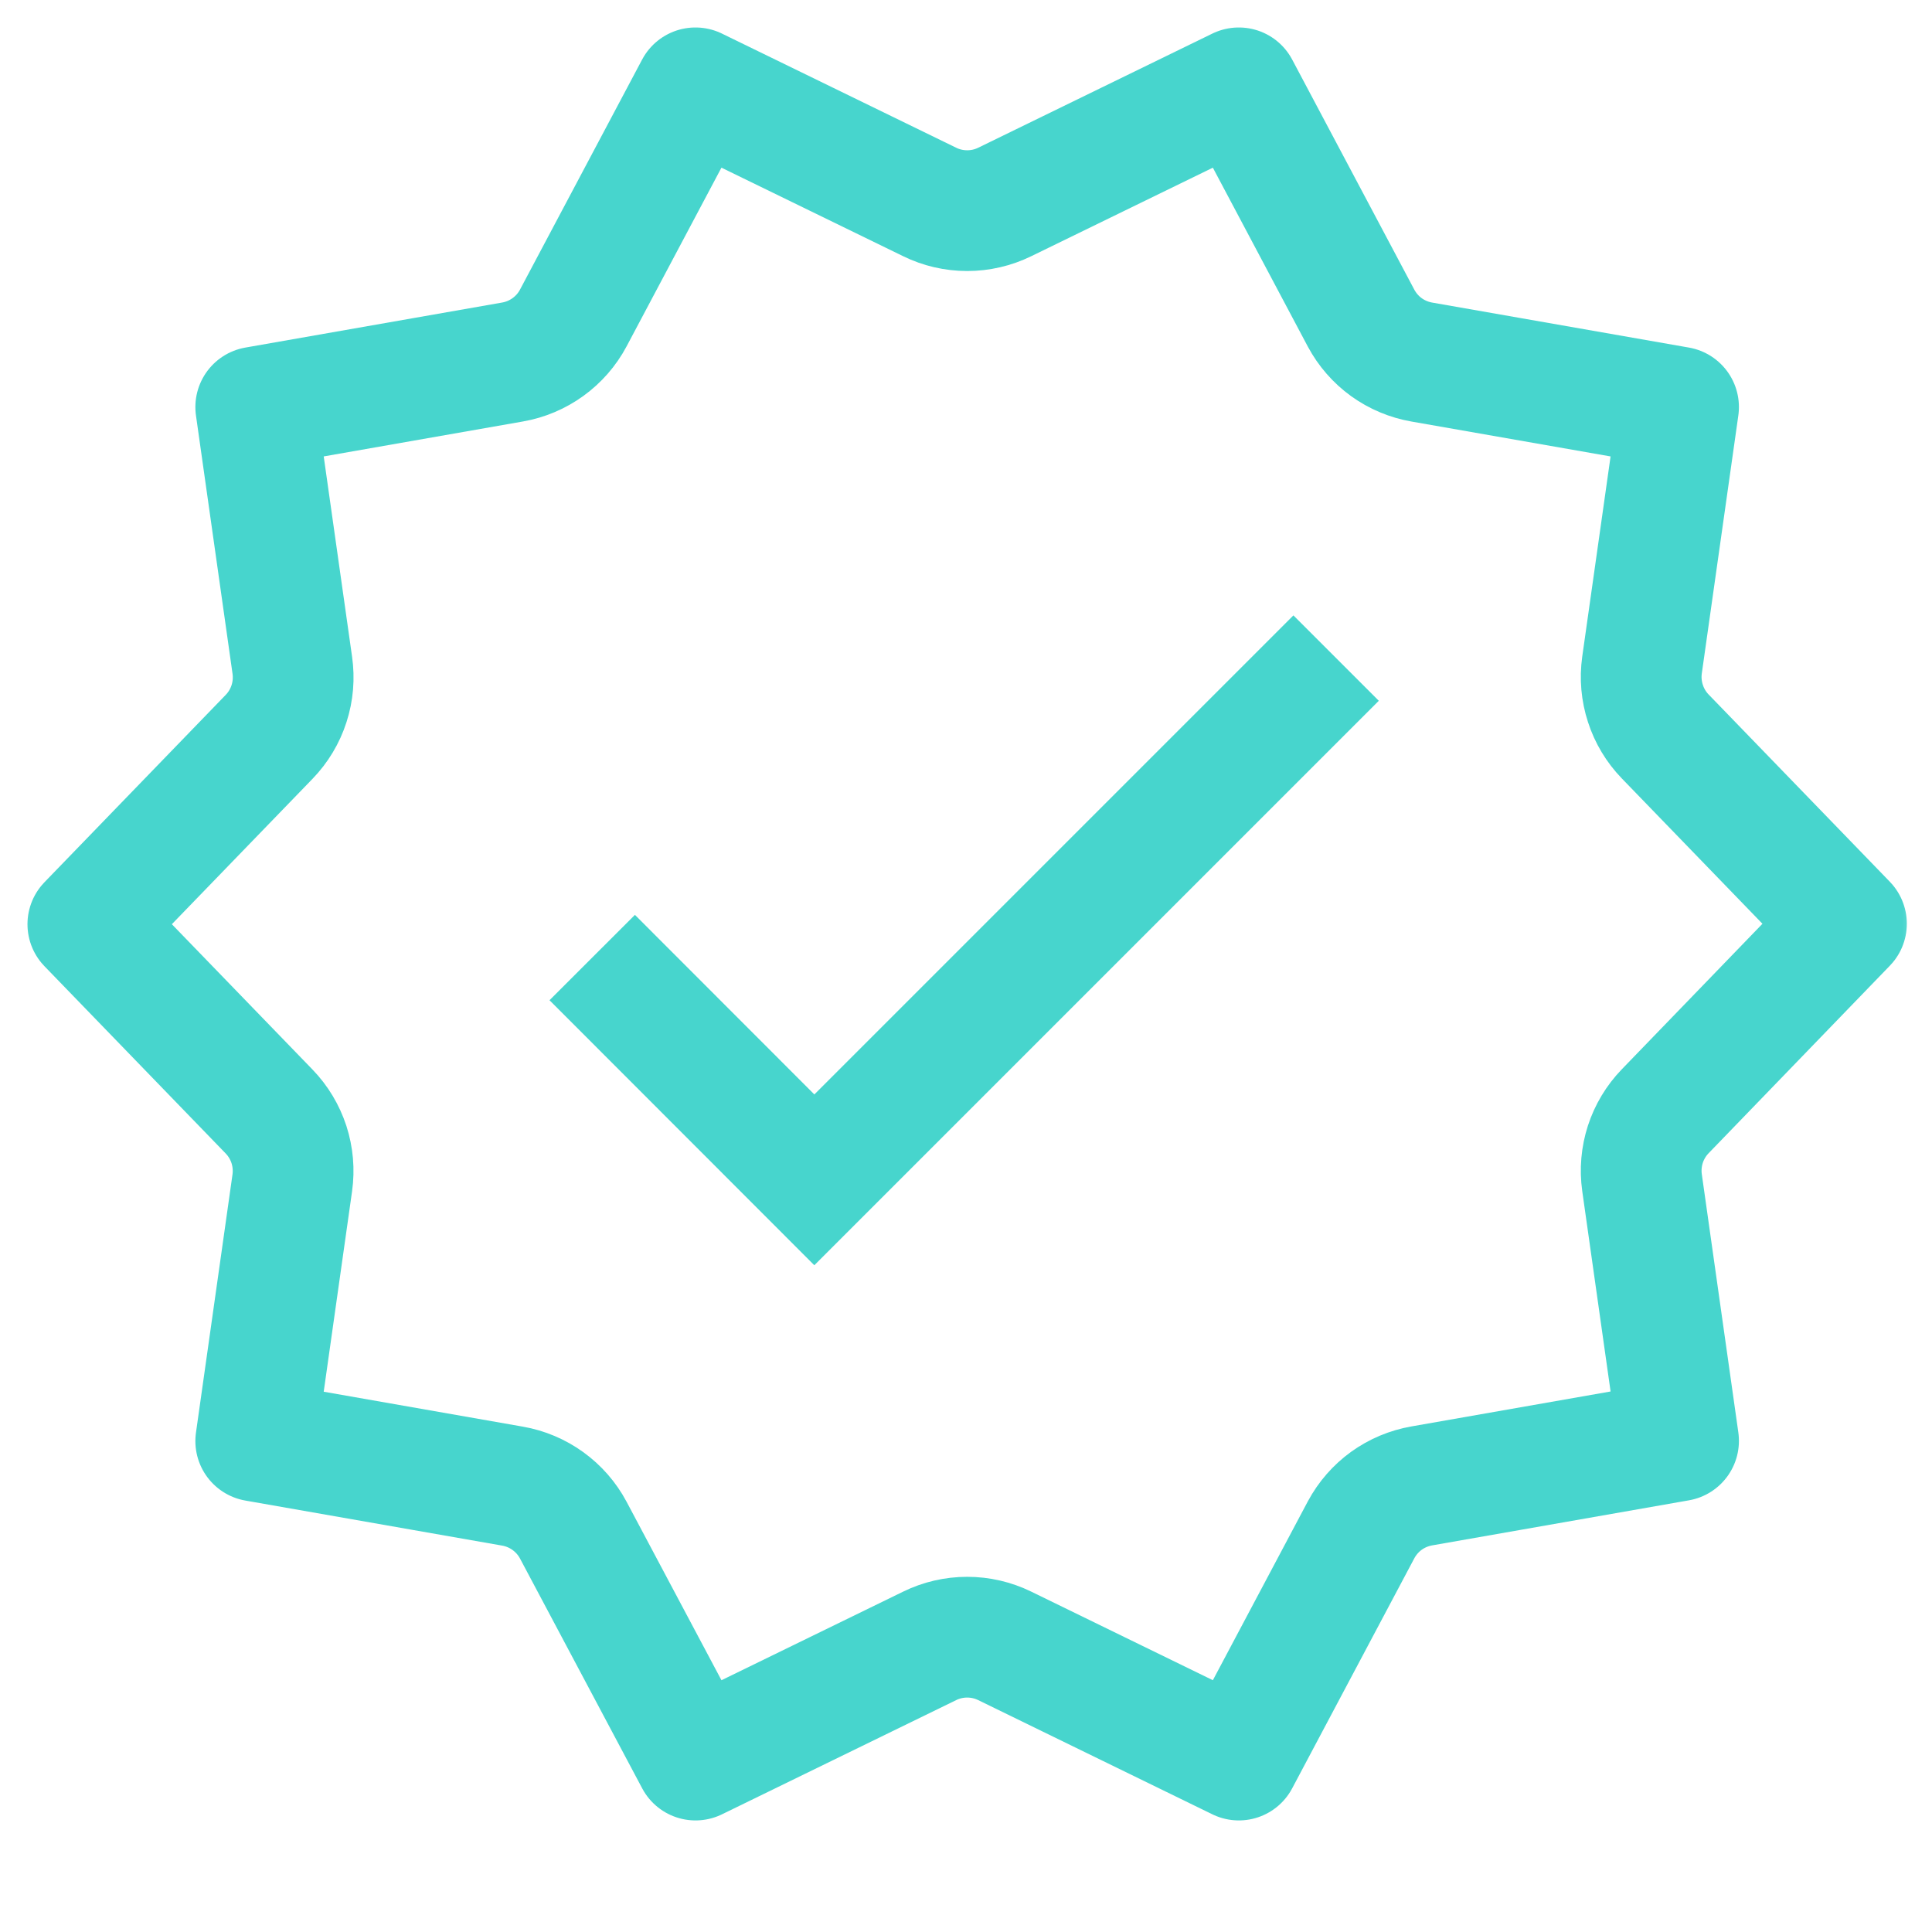
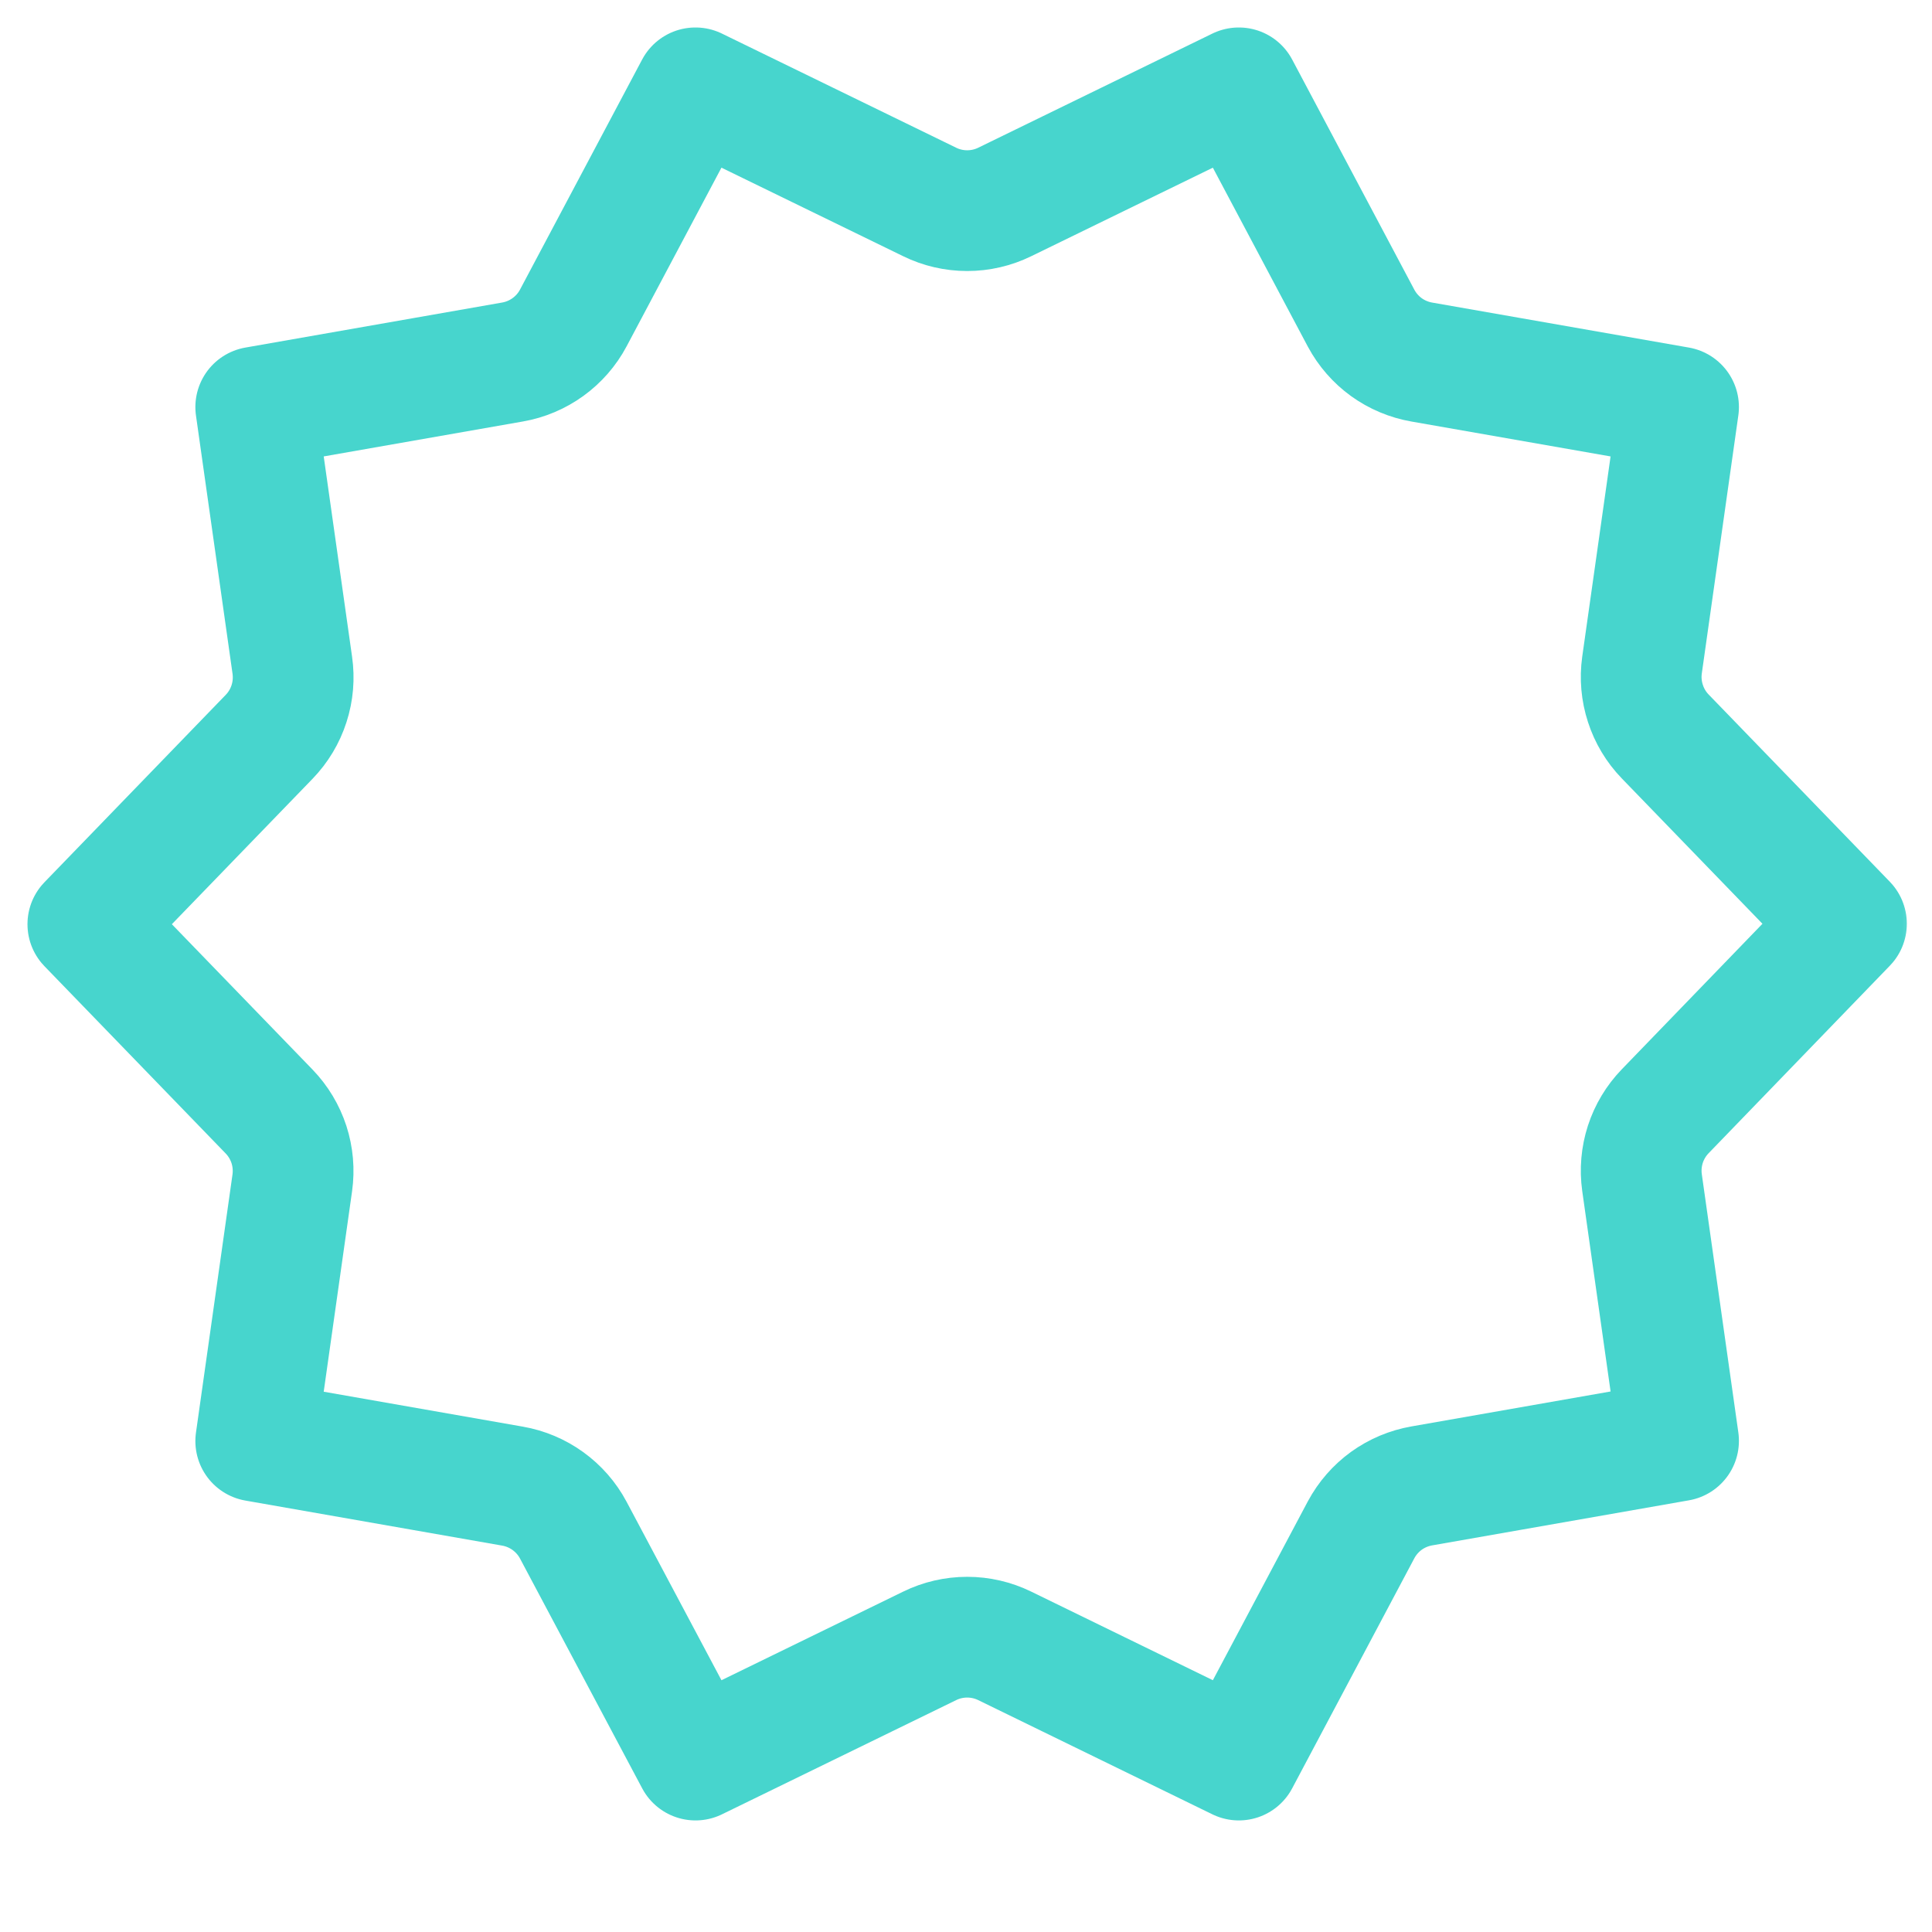
<svg xmlns="http://www.w3.org/2000/svg" width="32" height="32" viewBox="0 0 32 32" fill="none">
  <mask id="mask0_163_10602" style="mask-type:luminance" maskUnits="userSpaceOnUse" x="0" y="0" width="32" height="32">
    <path d="M0.5 0.5H31.5V31.5H0.5V0.5Z" fill="white" stroke="white" />
  </mask>
  <g mask="url(#mask0_163_10602)">
    <path d="M27.581 18.406C27.431 18.561 27.319 18.748 27.252 18.953C27.186 19.158 27.167 19.375 27.197 19.588L27.802 23.865L23.551 24.611C23.339 24.648 23.138 24.732 22.963 24.858C22.789 24.984 22.646 25.148 22.544 25.338L20.519 29.152L16.642 27.261C16.448 27.166 16.235 27.117 16.02 27.117C15.804 27.117 15.591 27.166 15.398 27.261L11.52 29.152L9.495 25.343C9.394 25.153 9.25 24.989 9.076 24.863C8.902 24.737 8.701 24.652 8.489 24.615L4.236 23.869L4.841 19.593C4.871 19.379 4.852 19.162 4.786 18.957C4.719 18.752 4.607 18.565 4.457 18.41L1.455 15.308L4.457 12.205C4.608 12.049 4.721 11.861 4.787 11.655C4.854 11.449 4.872 11.23 4.841 11.015L4.236 6.742L8.489 5.996C8.701 5.959 8.902 5.874 9.076 5.748C9.25 5.622 9.394 5.458 9.495 5.268L11.519 1.455L15.398 3.345C15.591 3.44 15.804 3.489 16.02 3.489C16.235 3.489 16.448 3.44 16.642 3.345L20.519 1.455L22.544 5.27C22.646 5.46 22.789 5.624 22.963 5.75C23.138 5.876 23.339 5.96 23.551 5.997L27.802 6.742L27.197 11.015C27.167 11.229 27.186 11.446 27.253 11.651C27.319 11.856 27.431 12.043 27.581 12.198L30.583 15.3L27.581 18.406Z" stroke="#47D5CD" stroke-width="2" stroke-linecap="round" stroke-linejoin="round" />
-     <path d="M9.809 15.86L13.488 19.542L22.13 10.9" stroke="#47D5CD" stroke-width="2" />
  </g>
</svg>